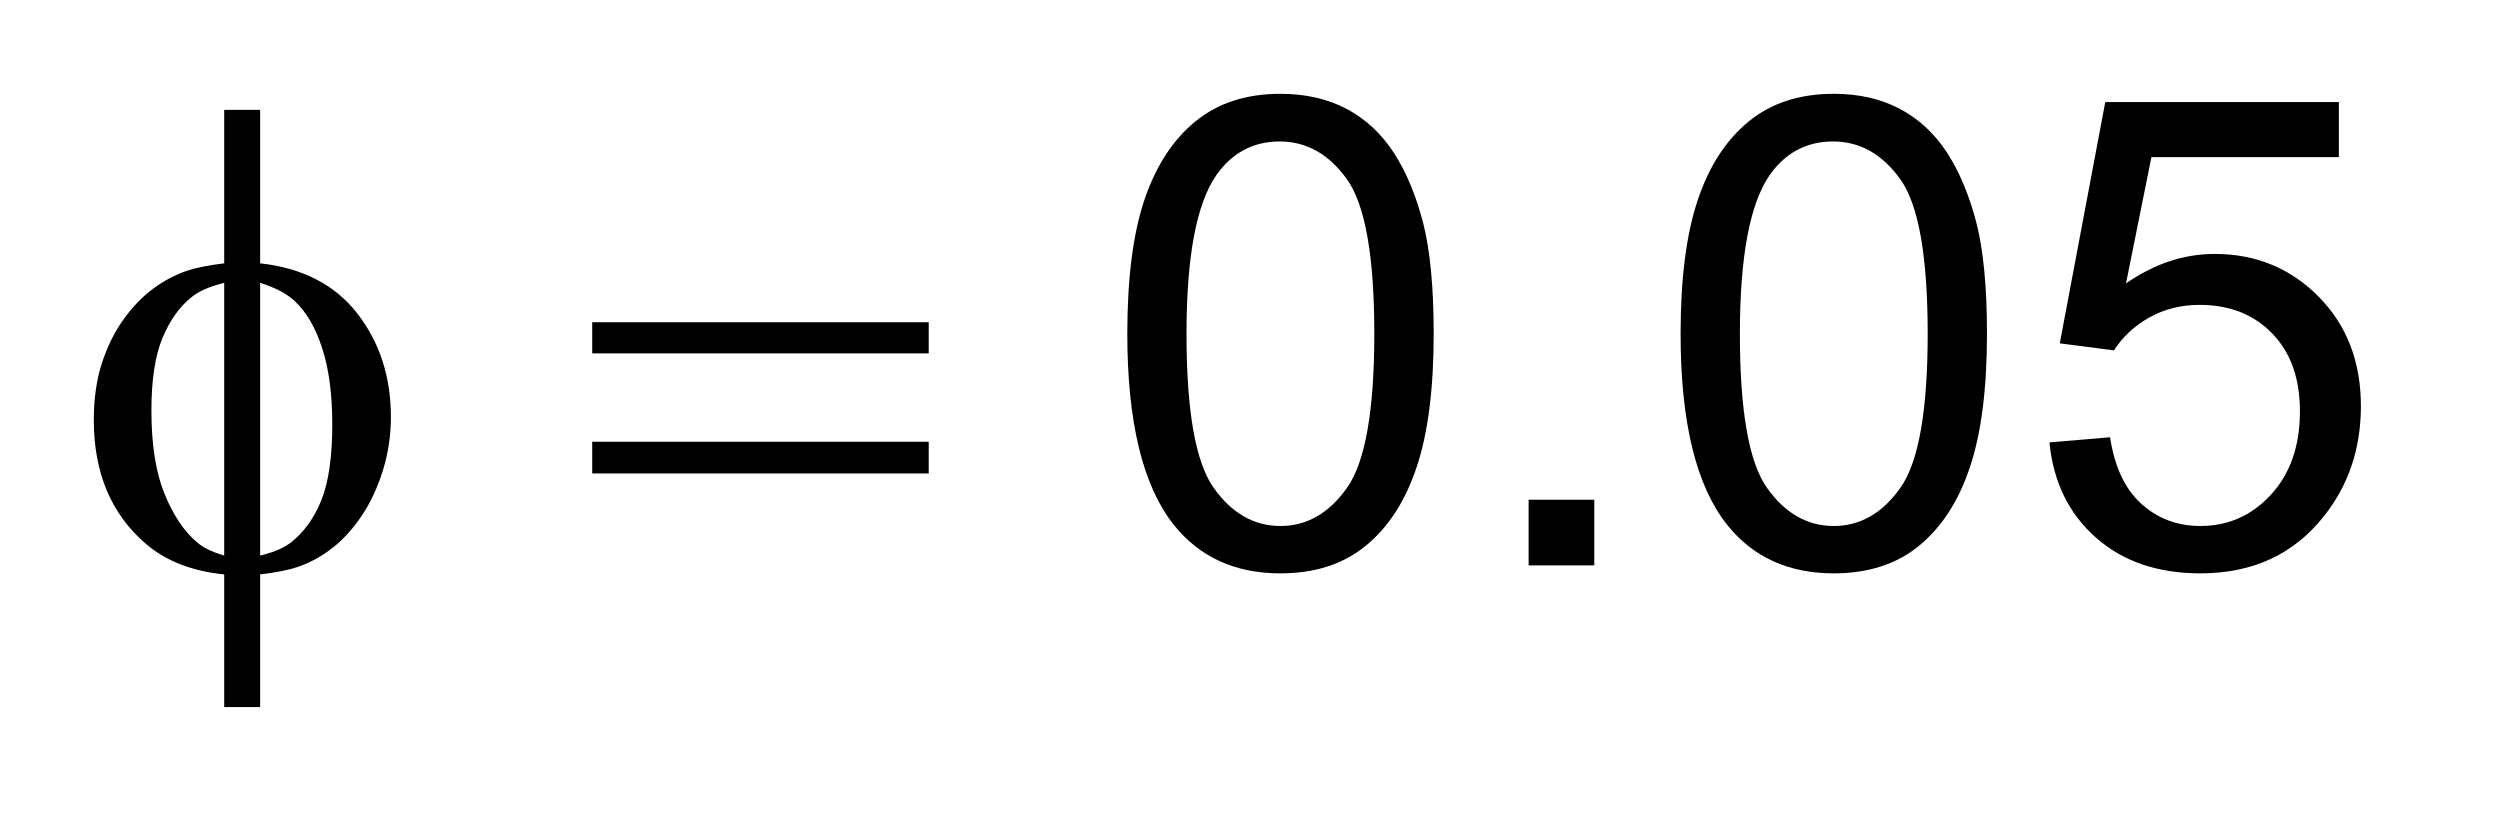
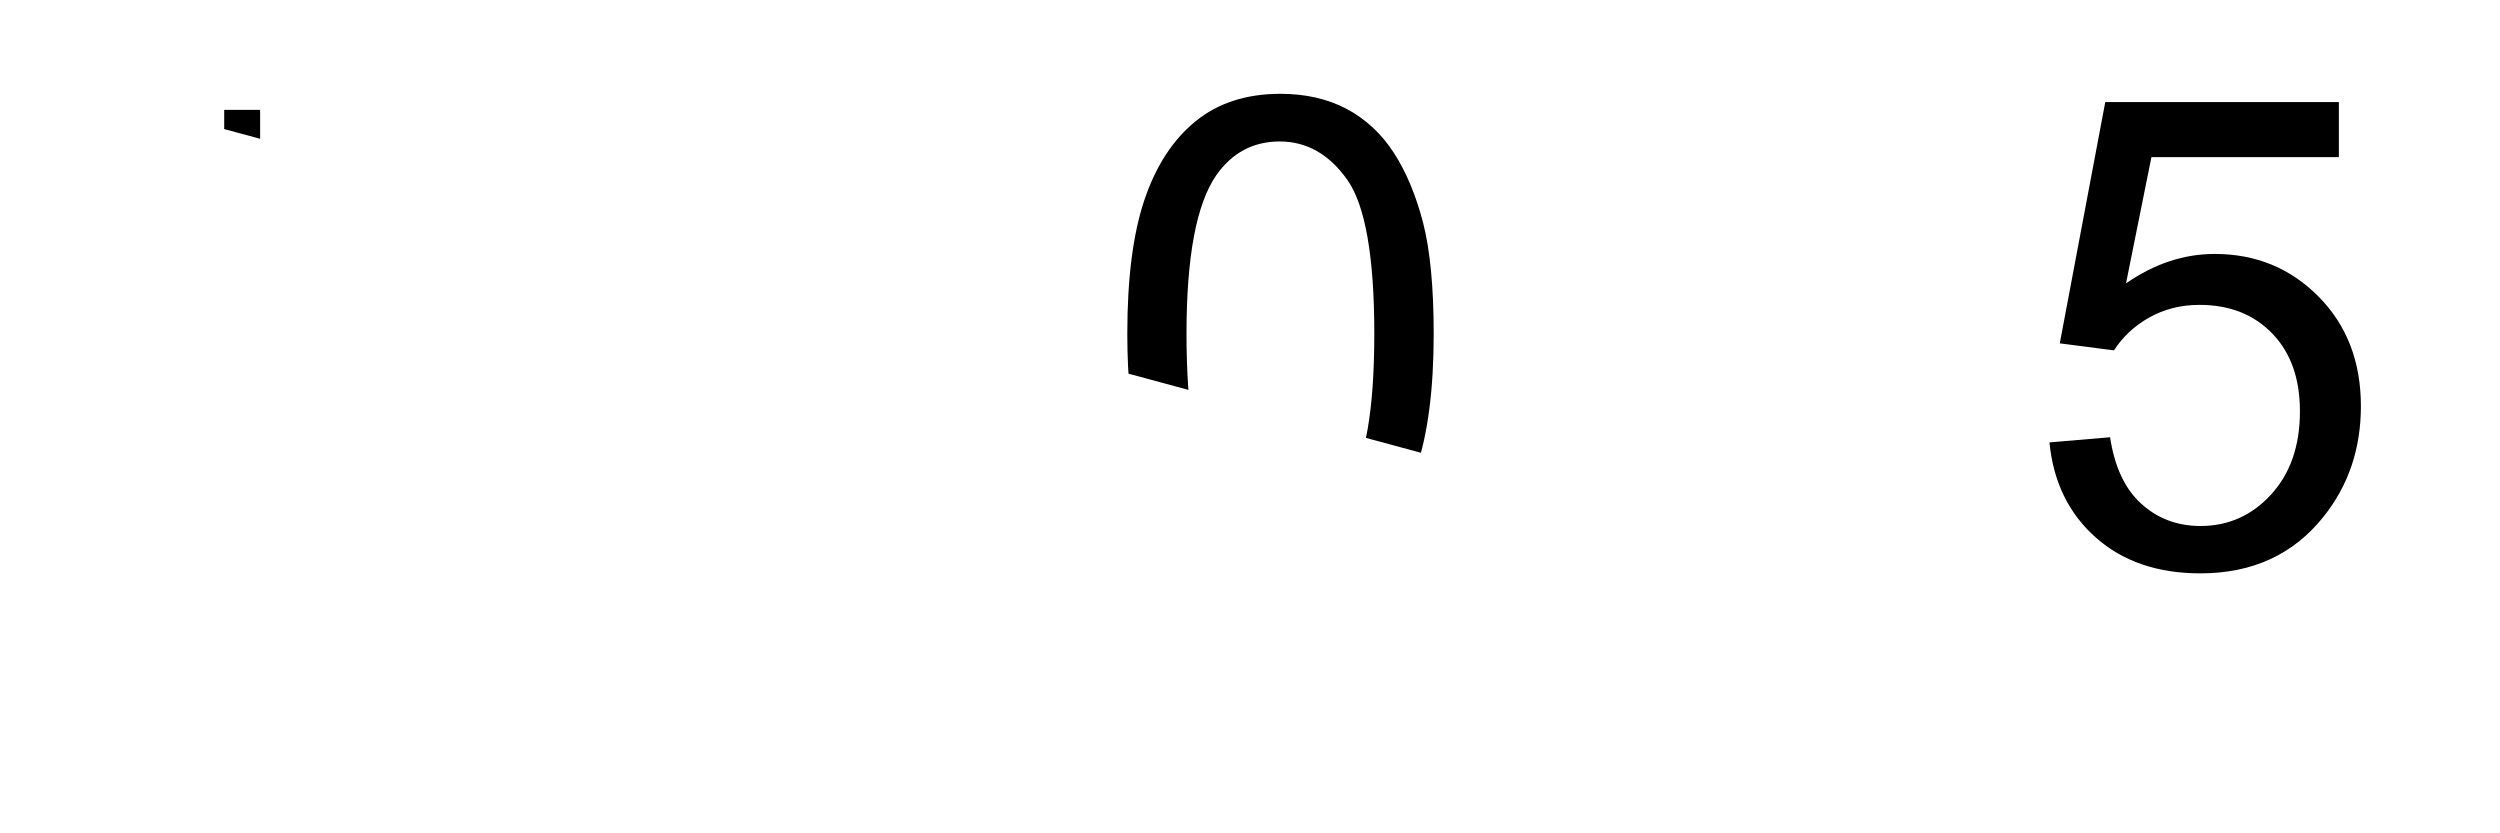
<svg xmlns="http://www.w3.org/2000/svg" stroke-dasharray="none" shape-rendering="auto" font-family="'Dialog'" text-rendering="auto" width="42" fill-opacity="1" color-interpolation="auto" color-rendering="auto" preserveAspectRatio="xMidYMid meet" font-size="12px" viewBox="0 0 42 14" fill="black" stroke="black" image-rendering="auto" stroke-miterlimit="10" stroke-linecap="square" stroke-linejoin="miter" font-style="normal" stroke-width="1" height="14" stroke-dashoffset="0" font-weight="normal" stroke-opacity="1">
  <defs id="genericDefs" />
  <g>
    <defs id="defs1">
      <clipPath clipPathUnits="userSpaceOnUse" id="clipPath1">
-         <path d="M-1 -1 L25.167 -1 L25.167 7.537 L-1 7.537 L-1 -1 Z" />
-       </clipPath>
+         </clipPath>
      <clipPath clipPathUnits="userSpaceOnUse" id="clipPath2">
-         <path d="M-0 -0 L-0 6.537 L24.168 6.537 L24.168 -0 Z" />
+         <path d="M-0 -0 L24.168 6.537 L24.168 -0 Z" />
      </clipPath>
    </defs>
    <g transform="scale(1.576,1.576) translate(1,1) matrix(1,0,0,1,0,0)">
      <path d="M1.773 1.807 C2.226 1.857 2.572 2.036 2.81 2.343 C3.048 2.65 3.167 3.018 3.167 3.446 C3.167 3.642 3.138 3.831 3.082 4.014 C3.024 4.198 2.95 4.358 2.857 4.496 C2.764 4.634 2.662 4.748 2.548 4.838 C2.434 4.928 2.309 4.997 2.173 5.044 C2.077 5.076 1.944 5.103 1.773 5.123 L1.773 6.537 L1.39 6.537 L1.39 5.123 C1.046 5.089 0.769 4.98 0.557 4.799 C0.186 4.482 0 4.041 0 3.477 C0 3.254 0.028 3.053 0.085 2.875 C0.142 2.698 0.219 2.542 0.315 2.407 C0.411 2.272 0.518 2.163 0.633 2.077 C0.748 1.992 0.87 1.928 1 1.884 C1.094 1.854 1.224 1.827 1.39 1.807 L1.39 0.171 L1.773 0.171 L1.773 1.807 ZM1.39 2.015 C1.24 2.052 1.125 2.101 1.045 2.165 C0.915 2.267 0.811 2.414 0.732 2.603 C0.653 2.793 0.614 3.051 0.614 3.377 C0.614 3.736 0.66 4.031 0.752 4.26 C0.845 4.489 0.96 4.662 1.097 4.778 C1.16 4.835 1.258 4.883 1.39 4.922 L1.39 2.015 ZM1.773 4.922 C1.912 4.89 2.02 4.844 2.098 4.785 C2.239 4.676 2.348 4.524 2.426 4.331 C2.504 4.137 2.542 3.867 2.542 3.521 C2.542 3.205 2.507 2.937 2.436 2.717 C2.366 2.497 2.268 2.328 2.143 2.21 C2.06 2.132 1.937 2.067 1.773 2.015 L1.773 4.922 Z" stroke="none" clip-path="url(#clipPath2)" />
    </g>
    <g transform="matrix(1.576,0,0,1.576,1.576,1.576)">
-       <path d="M5.313 2.435 L8.9 2.435 L8.9 2.767 L5.313 2.767 L5.313 2.435 ZM5.313 3.709 L8.9 3.709 L8.9 4.047 L5.313 4.047 L5.313 3.709 Z" stroke="none" clip-path="url(#clipPath2)" />
-     </g>
+       </g>
    <g transform="matrix(1.576,0,0,1.576,1.576,1.576)">
      <path d="M11.017 2.558 C11.017 1.966 11.078 1.49 11.2 1.129 C11.322 0.768 11.503 0.49 11.743 0.294 C11.983 0.098 12.285 0 12.649 0 C12.918 0 13.153 0.054 13.357 0.162 C13.559 0.27 13.727 0.426 13.859 0.63 C13.991 0.834 14.094 1.082 14.17 1.374 C14.245 1.667 14.283 2.061 14.283 2.558 C14.283 3.145 14.222 3.62 14.101 3.98 C13.981 4.341 13.8 4.62 13.56 4.817 C13.32 5.014 13.016 5.112 12.649 5.112 C12.166 5.112 11.787 4.939 11.511 4.593 C11.182 4.177 11.017 3.499 11.017 2.558 ZM11.648 2.558 C11.648 3.38 11.744 3.927 11.937 4.199 C12.129 4.471 12.367 4.607 12.649 4.607 C12.932 4.607 13.169 4.47 13.361 4.197 C13.553 3.924 13.65 3.378 13.65 2.558 C13.65 1.734 13.553 1.186 13.361 0.915 C13.169 0.644 12.928 0.508 12.642 0.508 C12.36 0.508 12.134 0.628 11.966 0.867 C11.754 1.173 11.648 1.736 11.648 2.558 Z" stroke="none" clip-path="url(#clipPath2)" />
    </g>
    <g transform="matrix(1.576,0,0,1.576,1.576,1.576)">
      <path d="M15.295 5.027 L15.295 4.327 L15.995 4.327 L15.995 5.027 L15.295 5.027 Z" stroke="none" clip-path="url(#clipPath2)" />
    </g>
    <g transform="matrix(1.576,0,0,1.576,1.576,1.576)">
-       <path d="M16.915 2.558 C16.915 1.966 16.977 1.49 17.099 1.129 C17.22 0.768 17.402 0.49 17.642 0.294 C17.882 0.098 18.183 0 18.548 0 C18.817 0 19.052 0.054 19.255 0.162 C19.457 0.27 19.625 0.426 19.757 0.63 C19.889 0.834 19.992 1.082 20.068 1.374 C20.143 1.667 20.181 2.061 20.181 2.558 C20.181 3.145 20.12 3.62 19.999 3.98 C19.879 4.341 19.698 4.62 19.458 4.817 C19.218 5.014 18.914 5.112 18.548 5.112 C18.065 5.112 17.686 4.939 17.41 4.593 C17.08 4.177 16.915 3.499 16.915 2.558 ZM17.547 2.558 C17.547 3.38 17.643 3.927 17.835 4.199 C18.027 4.471 18.265 4.607 18.548 4.607 C18.83 4.607 19.068 4.47 19.26 4.197 C19.452 3.924 19.549 3.378 19.549 2.558 C19.549 1.734 19.452 1.186 19.26 0.915 C19.068 0.644 18.827 0.508 18.541 0.508 C18.258 0.508 18.032 0.628 17.864 0.867 C17.653 1.173 17.547 1.736 17.547 2.558 Z" stroke="none" clip-path="url(#clipPath2)" />
-     </g>
+       </g>
    <g transform="matrix(1.576,0,0,1.576,1.576,1.576)">
      <path d="M20.847 3.716 L21.493 3.661 C21.541 3.975 21.651 4.212 21.826 4.37 C22 4.528 22.21 4.607 22.457 4.607 C22.753 4.607 23.004 4.496 23.209 4.272 C23.414 4.049 23.517 3.753 23.517 3.384 C23.517 3.033 23.418 2.757 23.221 2.554 C23.024 2.351 22.765 2.25 22.447 2.25 C22.249 2.25 22.07 2.295 21.91 2.385 C21.751 2.475 21.626 2.592 21.535 2.735 L20.957 2.66 L21.442 0.088 L23.932 0.088 L23.932 0.675 L21.934 0.675 L21.663 2.021 C21.964 1.812 22.279 1.707 22.609 1.707 C23.047 1.707 23.416 1.859 23.716 2.162 C24.016 2.465 24.167 2.854 24.167 3.33 C24.167 3.783 24.034 4.175 23.771 4.505 C23.45 4.91 23.011 5.112 22.456 5.112 C22.001 5.112 21.629 4.985 21.341 4.73 C21.053 4.475 20.888 4.137 20.847 3.716 Z" stroke="none" clip-path="url(#clipPath2)" />
    </g>
  </g>
</svg>